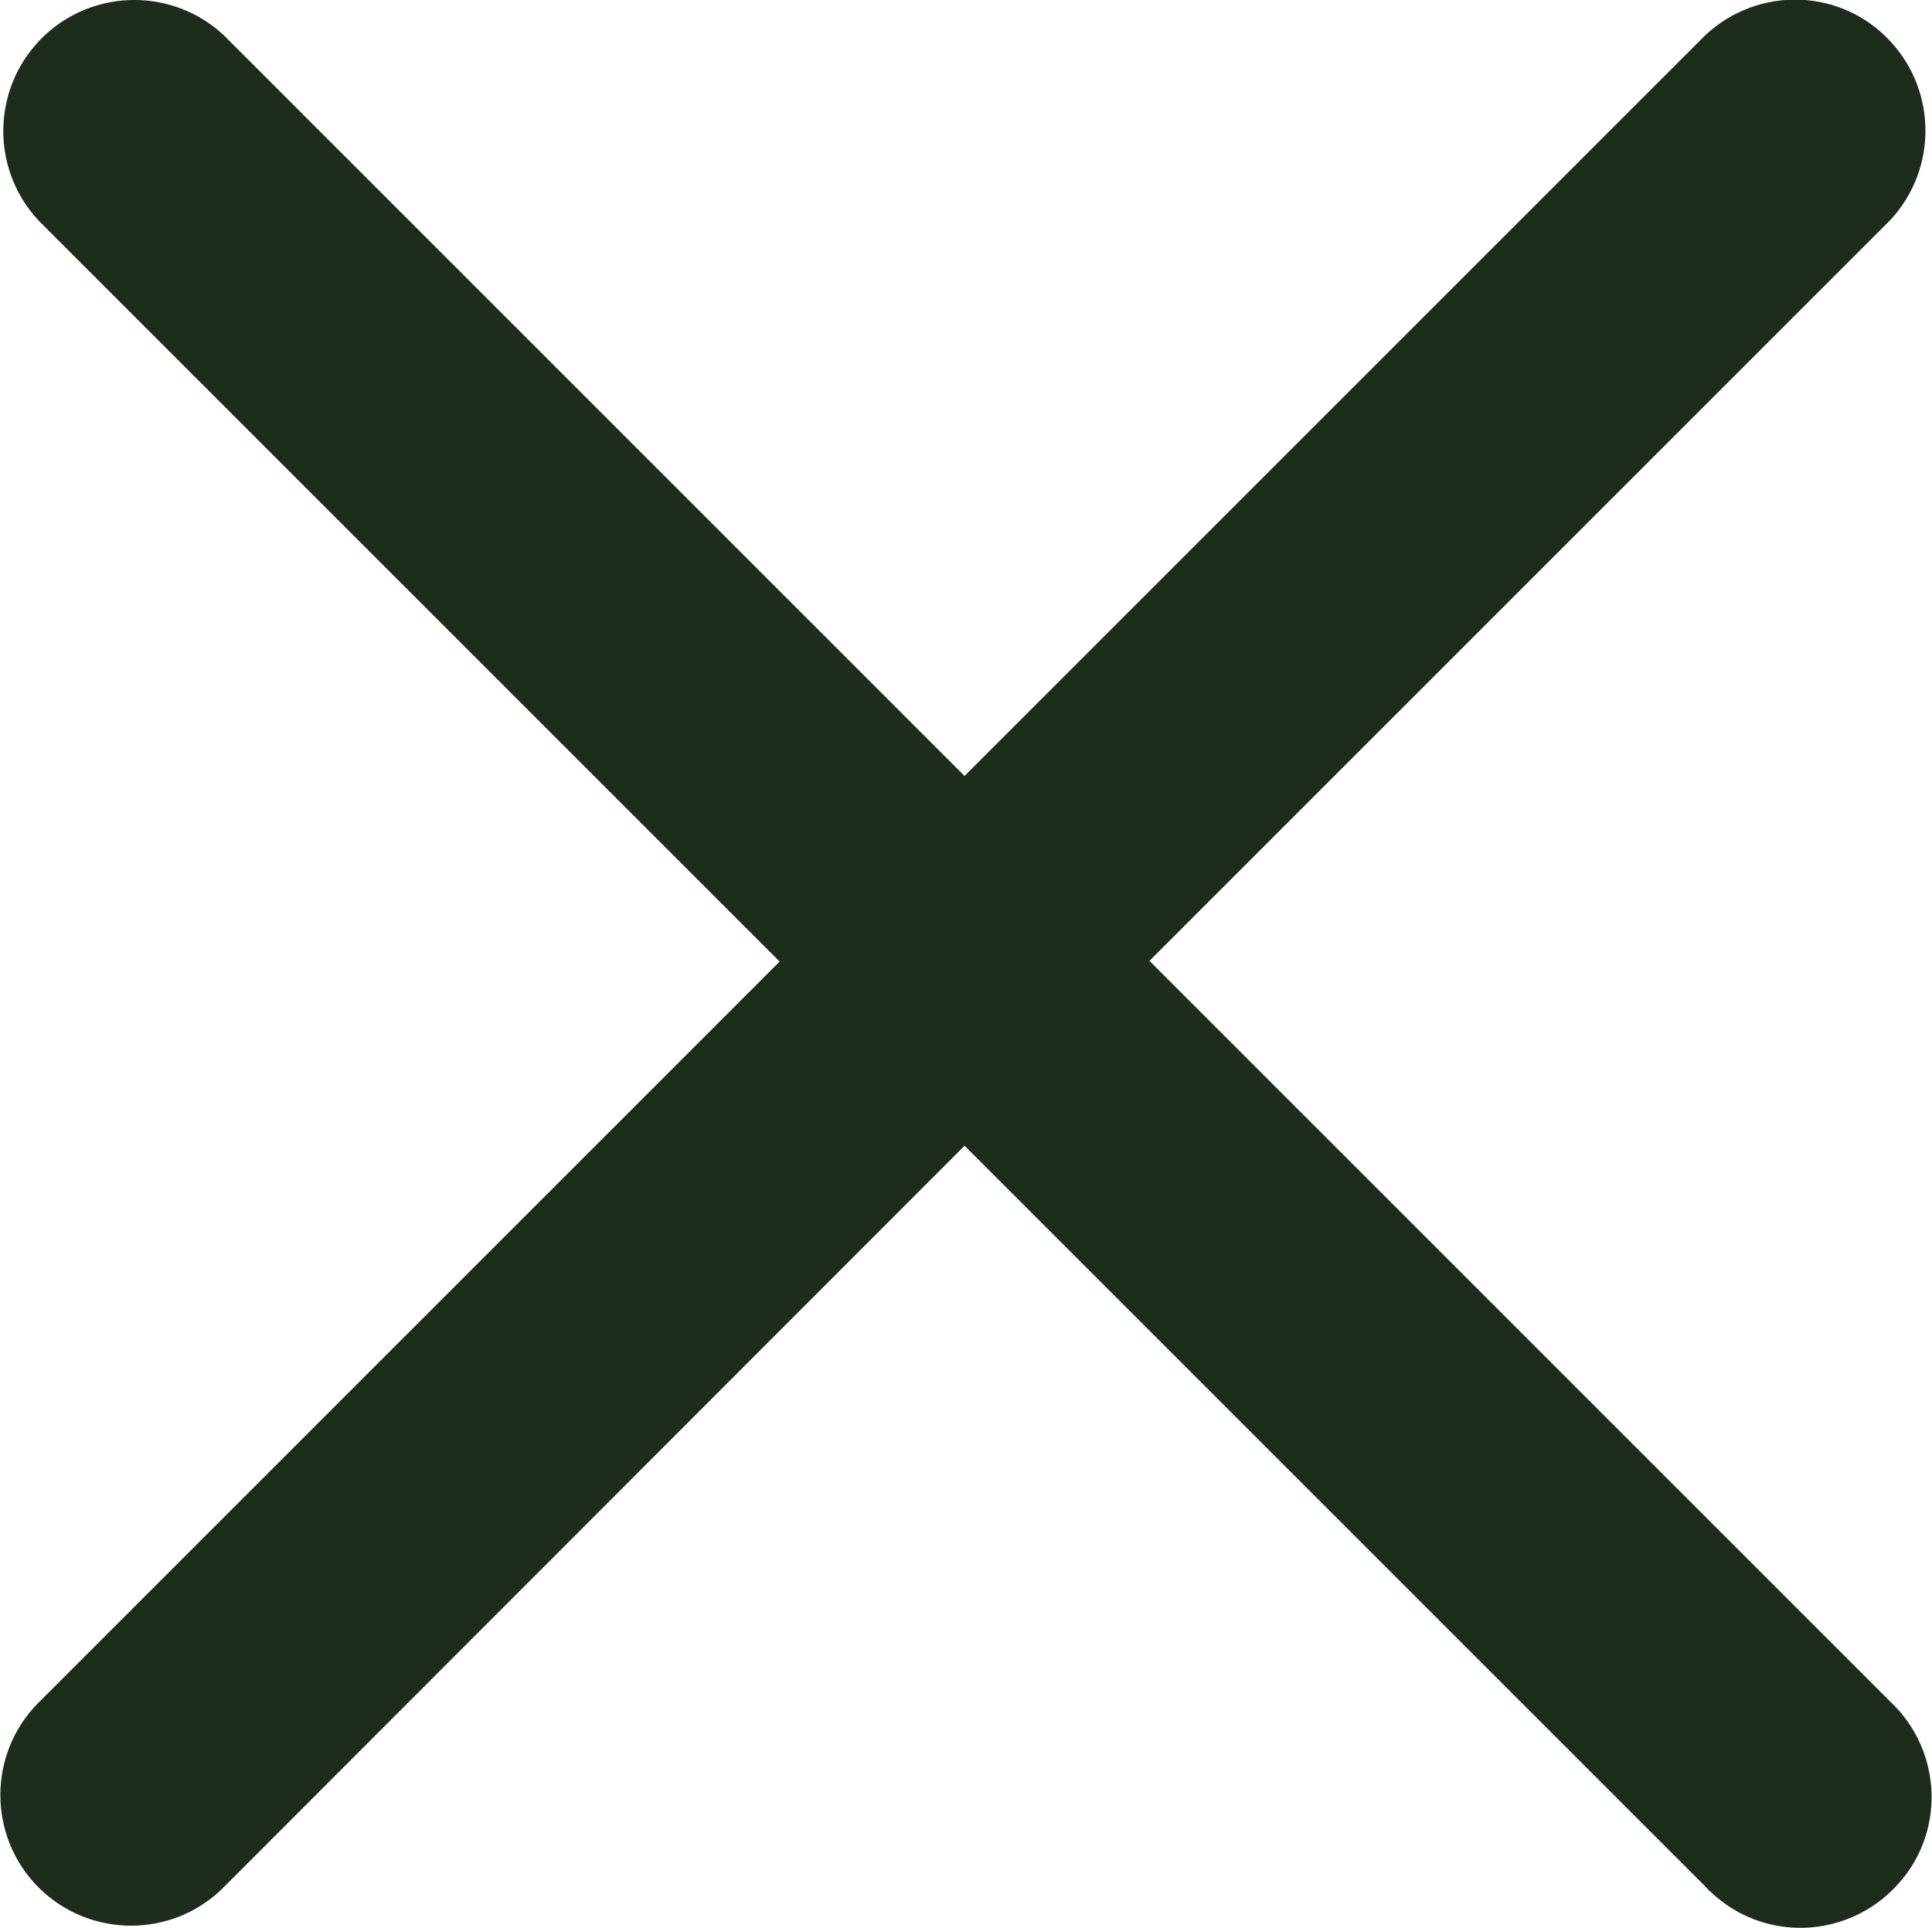
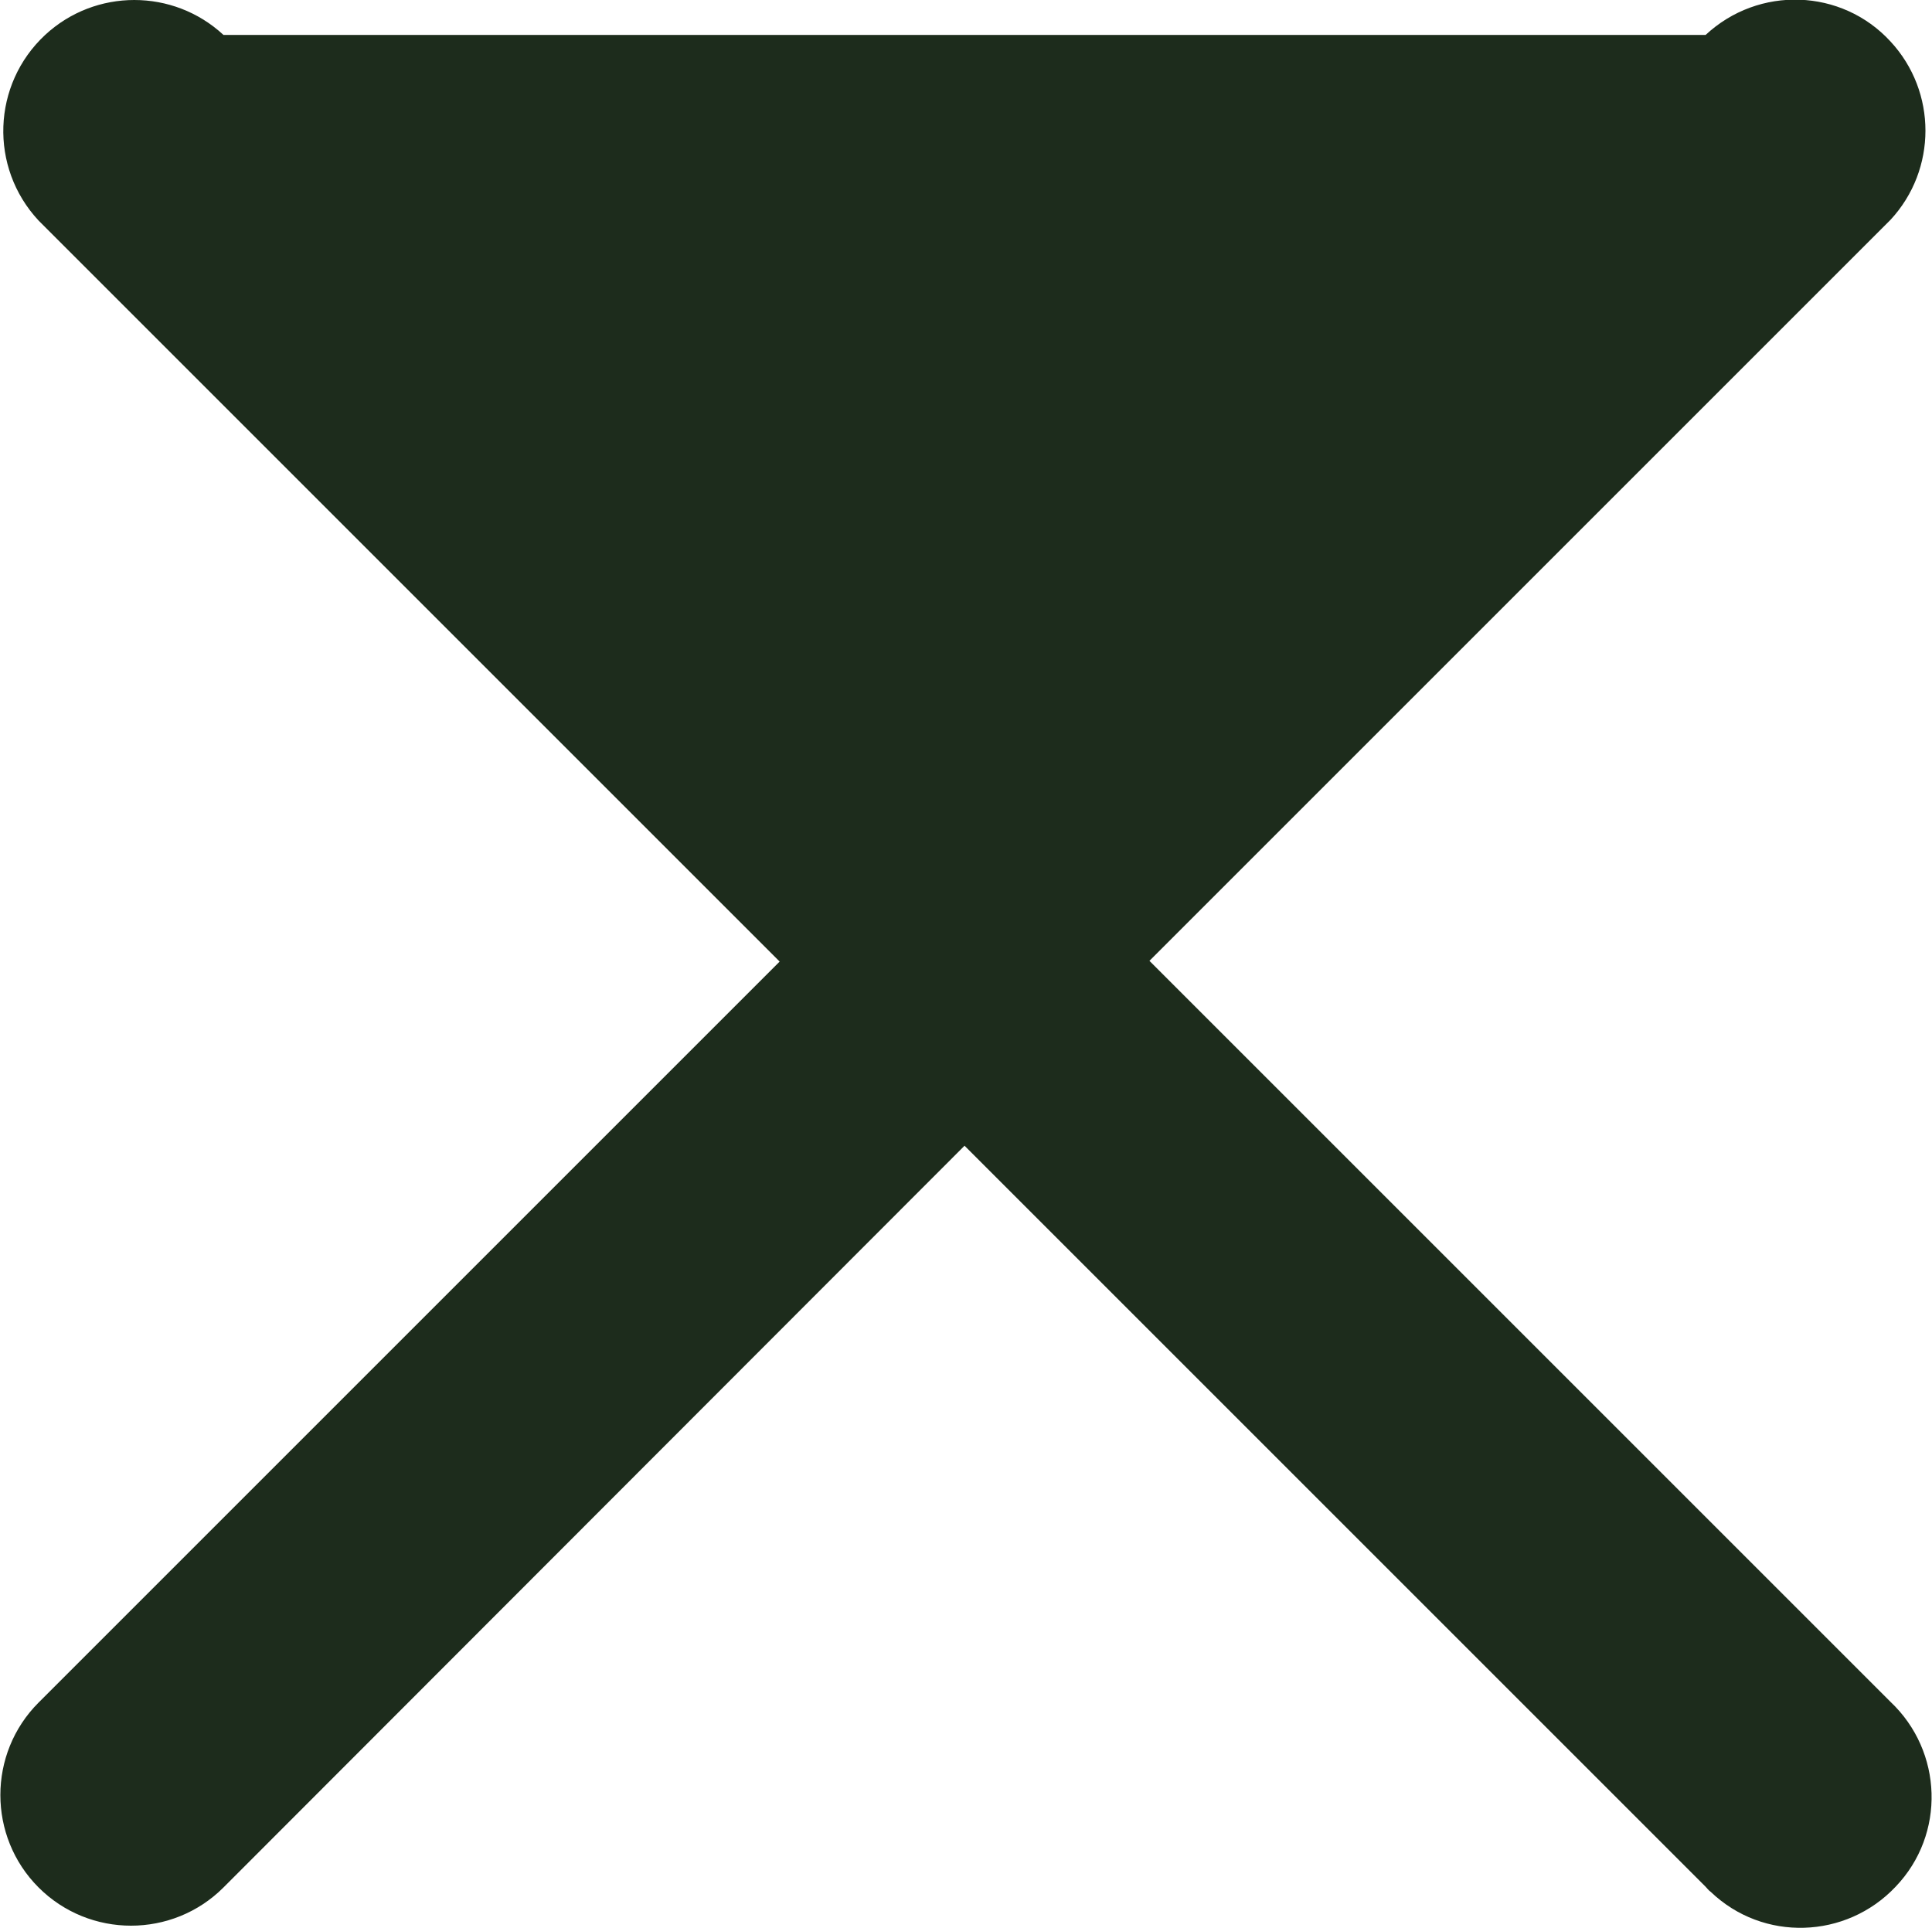
<svg xmlns="http://www.w3.org/2000/svg" id="Ebene_1" data-name="Ebene 1" viewBox="0 0 26.54 26.49">
  <defs>
    <style>
      .cls-1 {
        fill: #1d2c1c;
      }
    </style>
  </defs>
-   <path id="Vereinigungsmenge_7" data-name="Vereinigungsmenge 7" class="cls-1" d="M.53,25.93c-.7-.7-.7-1.84,0-2.54l10.18-10.18L.53,3.03C-.15,2.3-.11,1.16.62.48,1.31-.16,2.38-.16,3.07.48l10.18,10.18L23.43.48c.73-.68,1.87-.64,2.54.09.64.69.64,1.76,0,2.45l-10.18,10.18,10.18,10.18c.72.68.76,1.82.07,2.54-.68.72-1.82.76-2.54.07-.03-.02-.05-.05-.07-.07l-10.18-10.18L3.07,25.93c-.7.7-1.84.7-2.54,0h0Z" />
+   <path id="Vereinigungsmenge_7" data-name="Vereinigungsmenge 7" class="cls-1" d="M.53,25.93c-.7-.7-.7-1.84,0-2.54l10.18-10.18L.53,3.03C-.15,2.3-.11,1.16.62.48,1.31-.16,2.38-.16,3.07.48L23.43.48c.73-.68,1.87-.64,2.54.09.64.69.64,1.76,0,2.45l-10.18,10.18,10.18,10.18c.72.68.76,1.82.07,2.54-.68.72-1.82.76-2.54.07-.03-.02-.05-.05-.07-.07l-10.18-10.18L3.07,25.93c-.7.7-1.84.7-2.54,0h0Z" />
</svg>